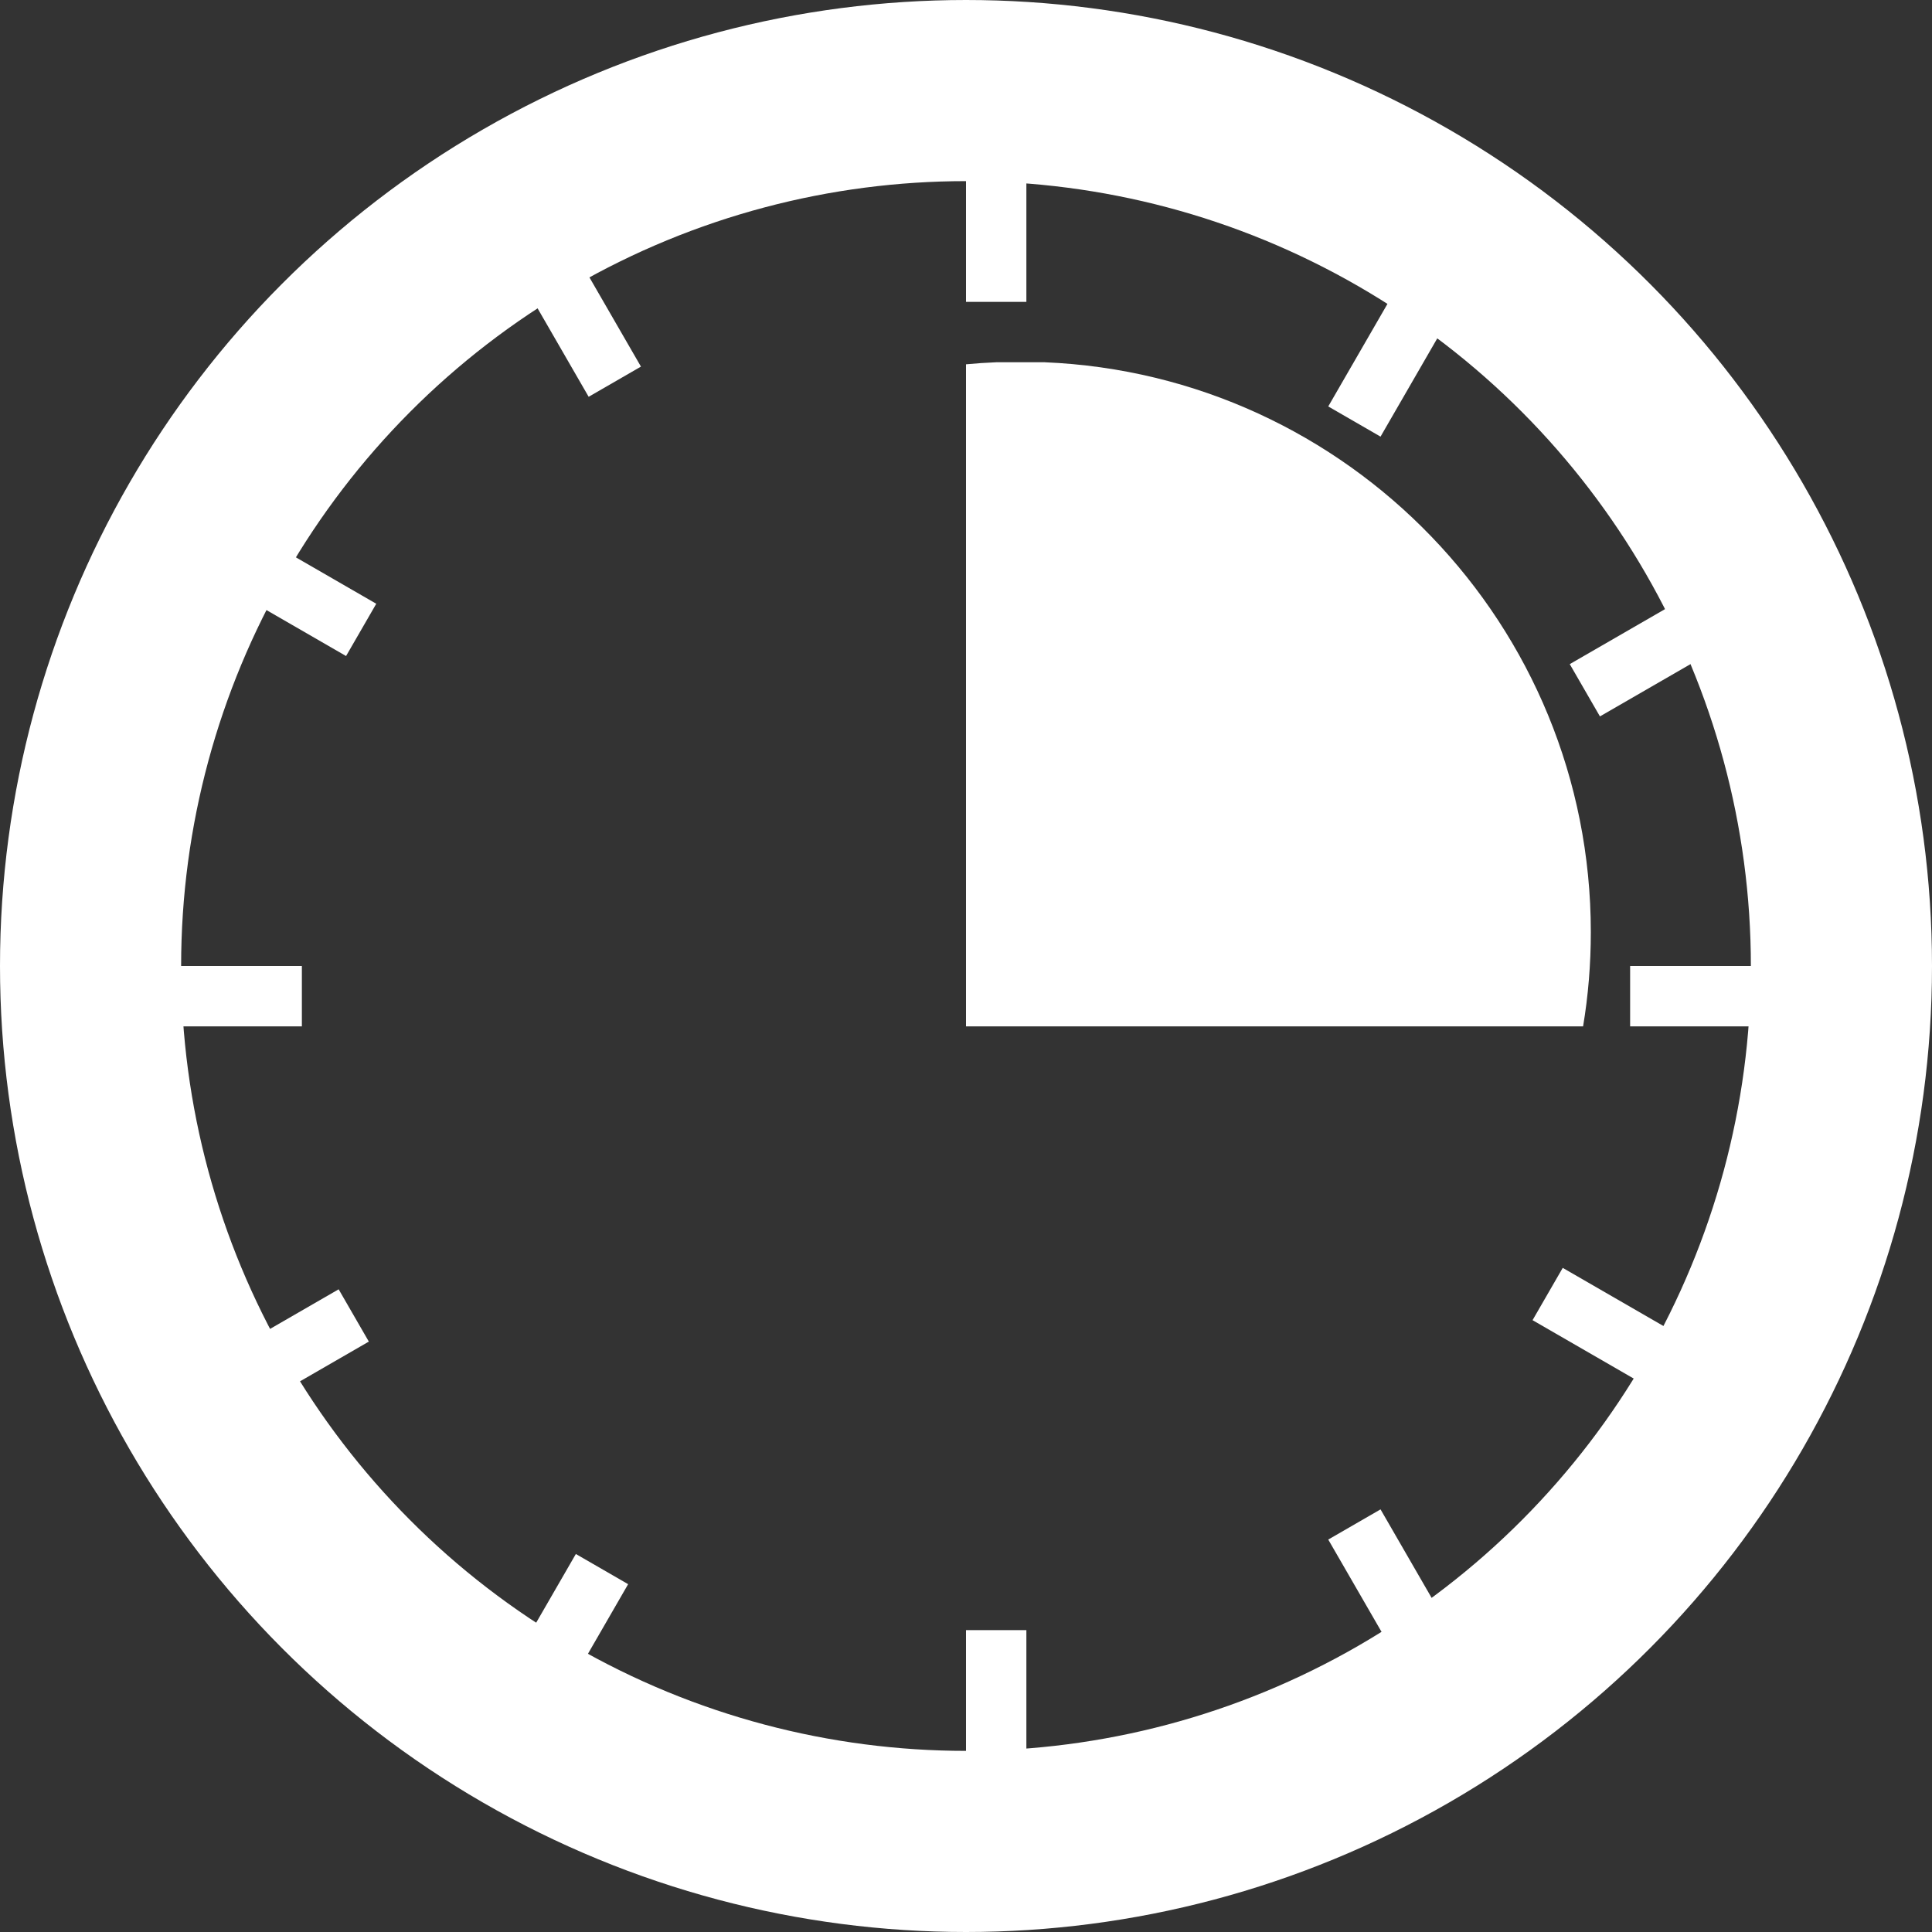
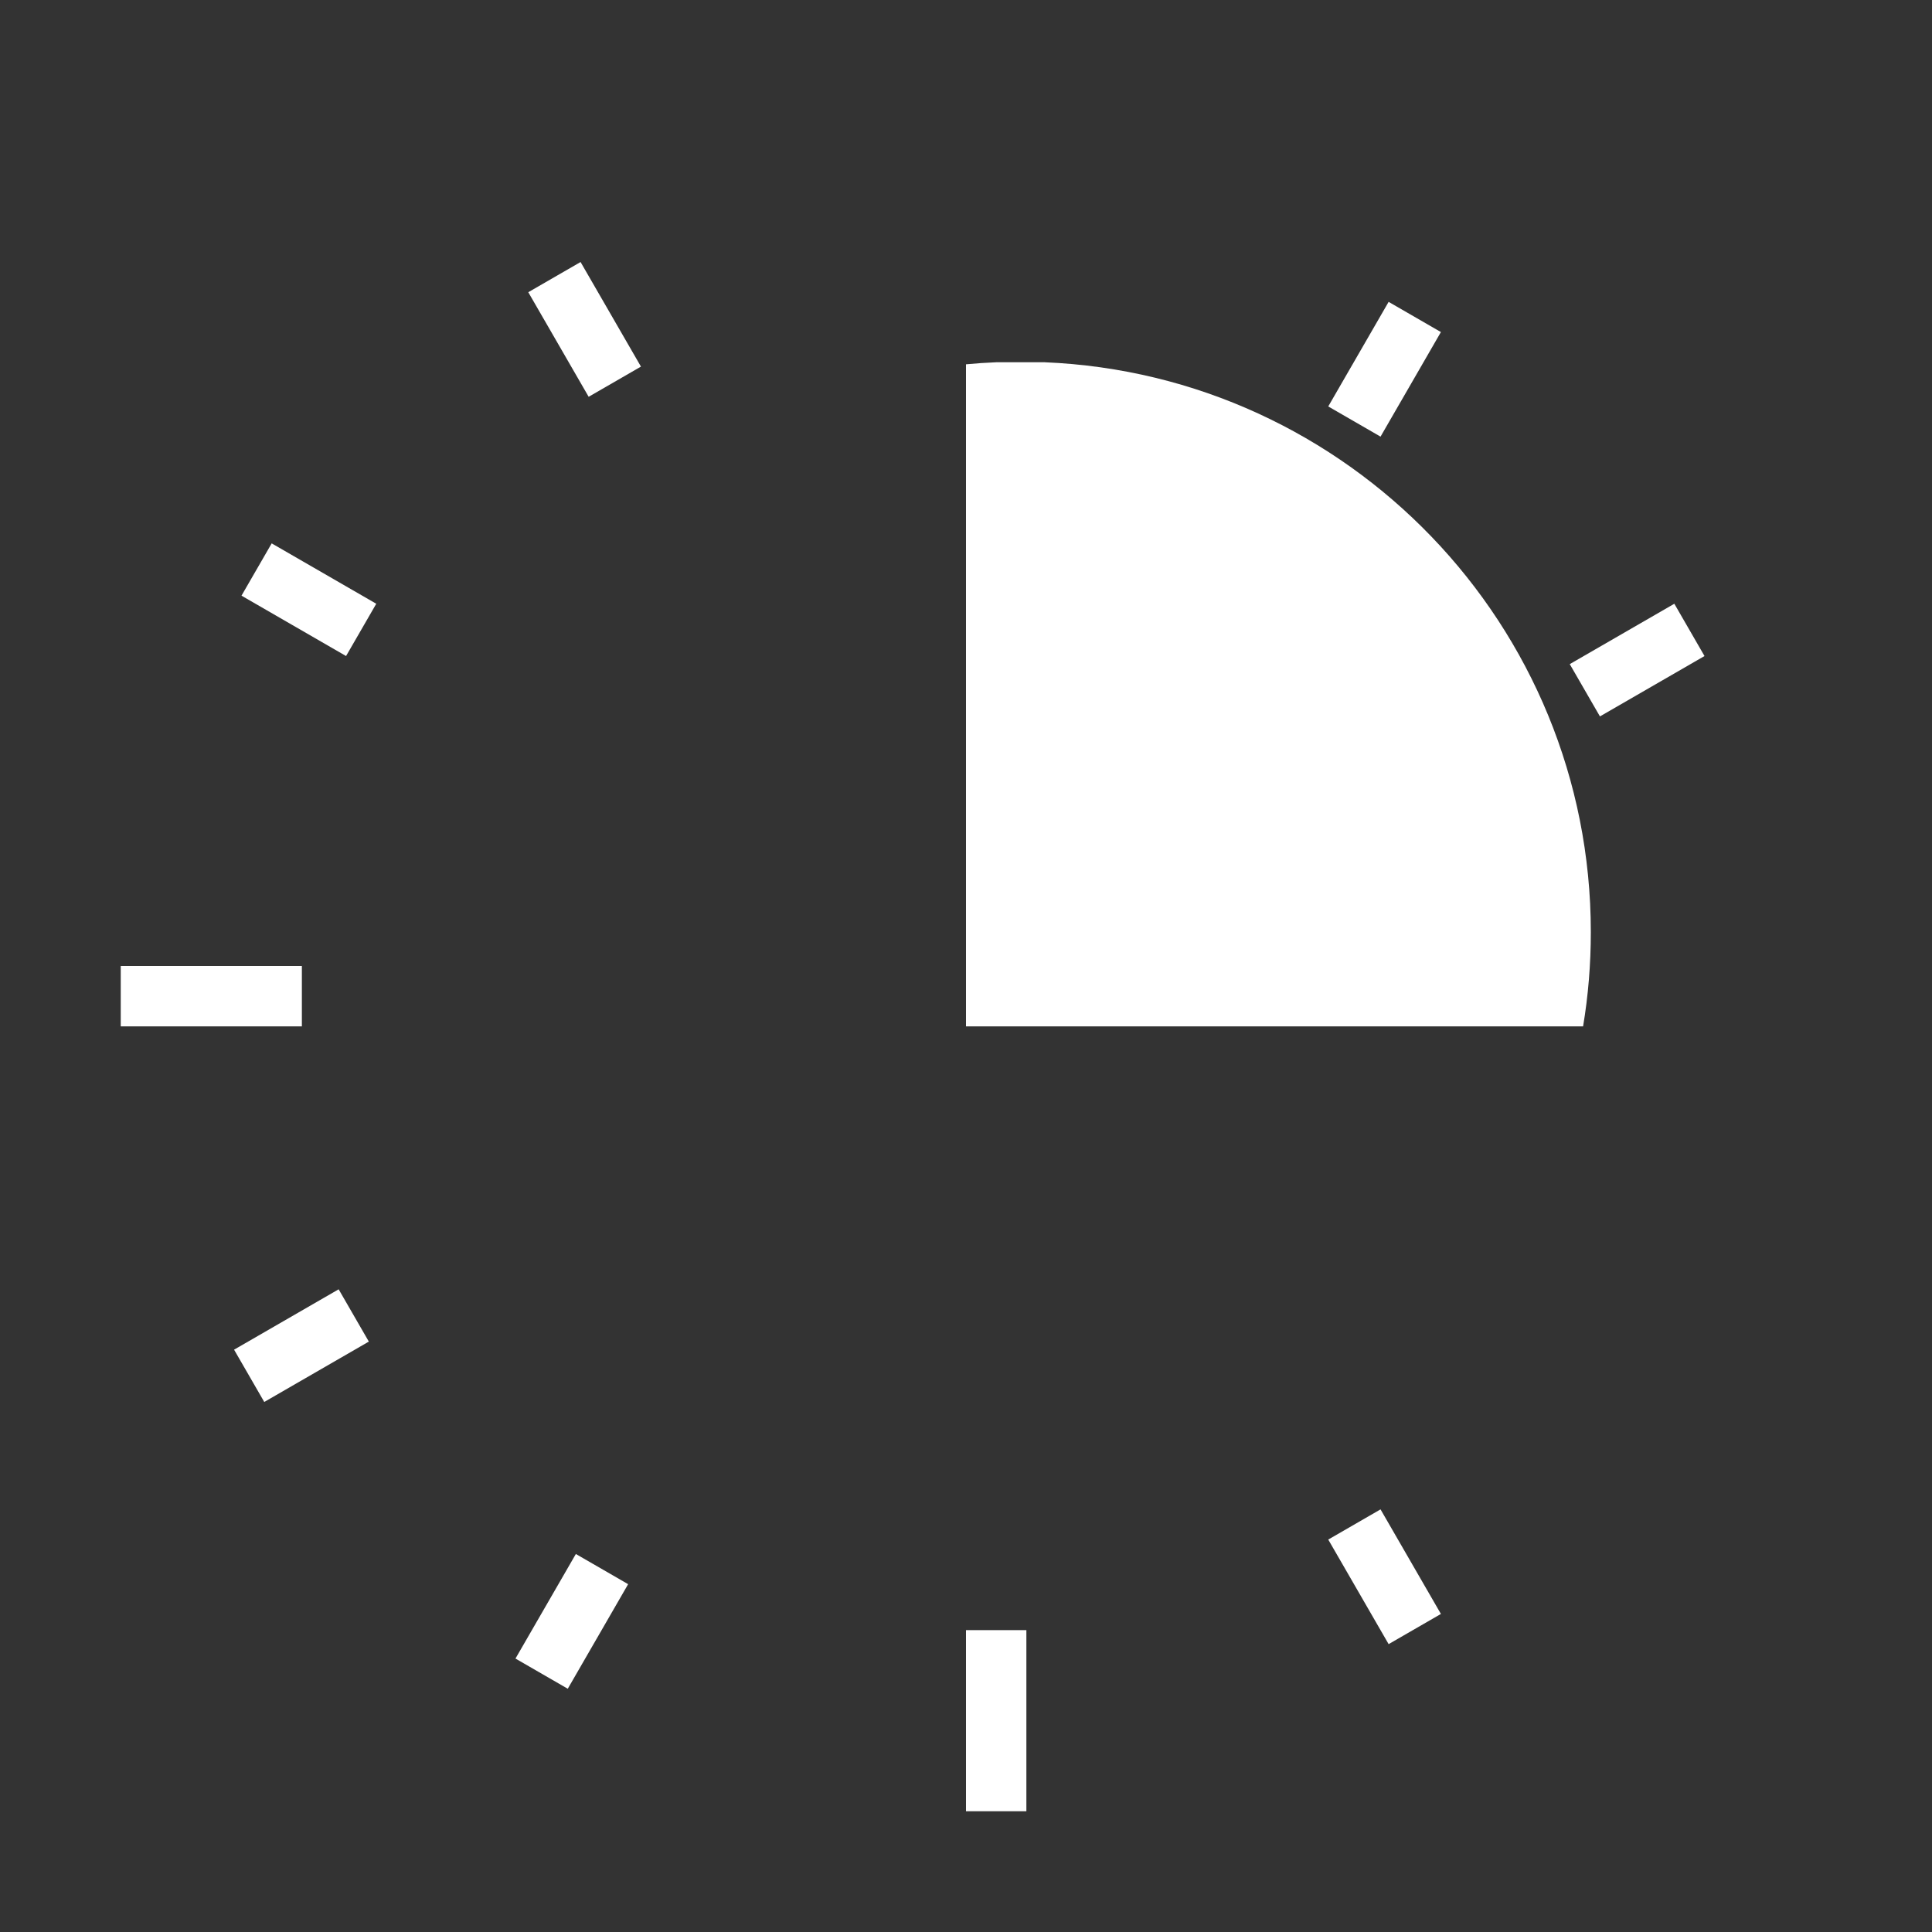
<svg xmlns="http://www.w3.org/2000/svg" width="32" height="32" viewBox="0 0 32 32" fill="none">
  <rect x="0" y="0" width="32" height="32" fill="#333333" stroke="none" />
-   <circle cx="16" cy="16" r="14.5" stroke="white" stroke-width="3" />
  <path fill-rule="evenodd" clip-rule="evenodd" d="M26.221 17C26.306 16.492 26.349 15.971 26.349 15.439C26.349 10.355 22.333 6.208 17.3 6H16.504C16.335 6.007 16.167 6.018 16 6.034V17H24.5H26.221Z" fill="white" />
-   <rect x="16" y="2" width="1" height="3" fill="white" />
  <rect x="16" y="27" width="1" height="3" fill="white" />
-   <rect x="30" y="16" width="1" height="3" transform="rotate(90 30 16)" fill="white" />
  <rect x="5" y="16" width="1" height="3" transform="rotate(90 5 16)" fill="white" />
-   <rect x="27.616" y="22" width="1" height="2" transform="rotate(120 27.616 22)" fill="white" />
  <rect x="6.232" y="10" width="1" height="2" transform="rotate(120 6.232 10)" fill="white" />
  <rect x="9.404" y="27.971" width="1" height="2" transform="rotate(-150 9.404 27.971)" fill="white" />
  <rect x="22.866" y="7.232" width="1" height="2" transform="rotate(-150 22.866 7.232)" fill="white" />
  <rect x="4.377" y="23.221" width="1" height="2" transform="rotate(-120 4.377 23.221)" fill="white" />
  <rect x="26.5" y="11.866" width="1" height="2" transform="rotate(-120 26.5 11.866)" fill="white" />
  <rect x="8.75" y="4.84" width="1" height="2" transform="rotate(-30 8.75 4.84)" fill="white" />
  <rect x="22" y="25.5" width="1" height="2" transform="rotate(-30 22 25.5)" fill="white" />
</svg>